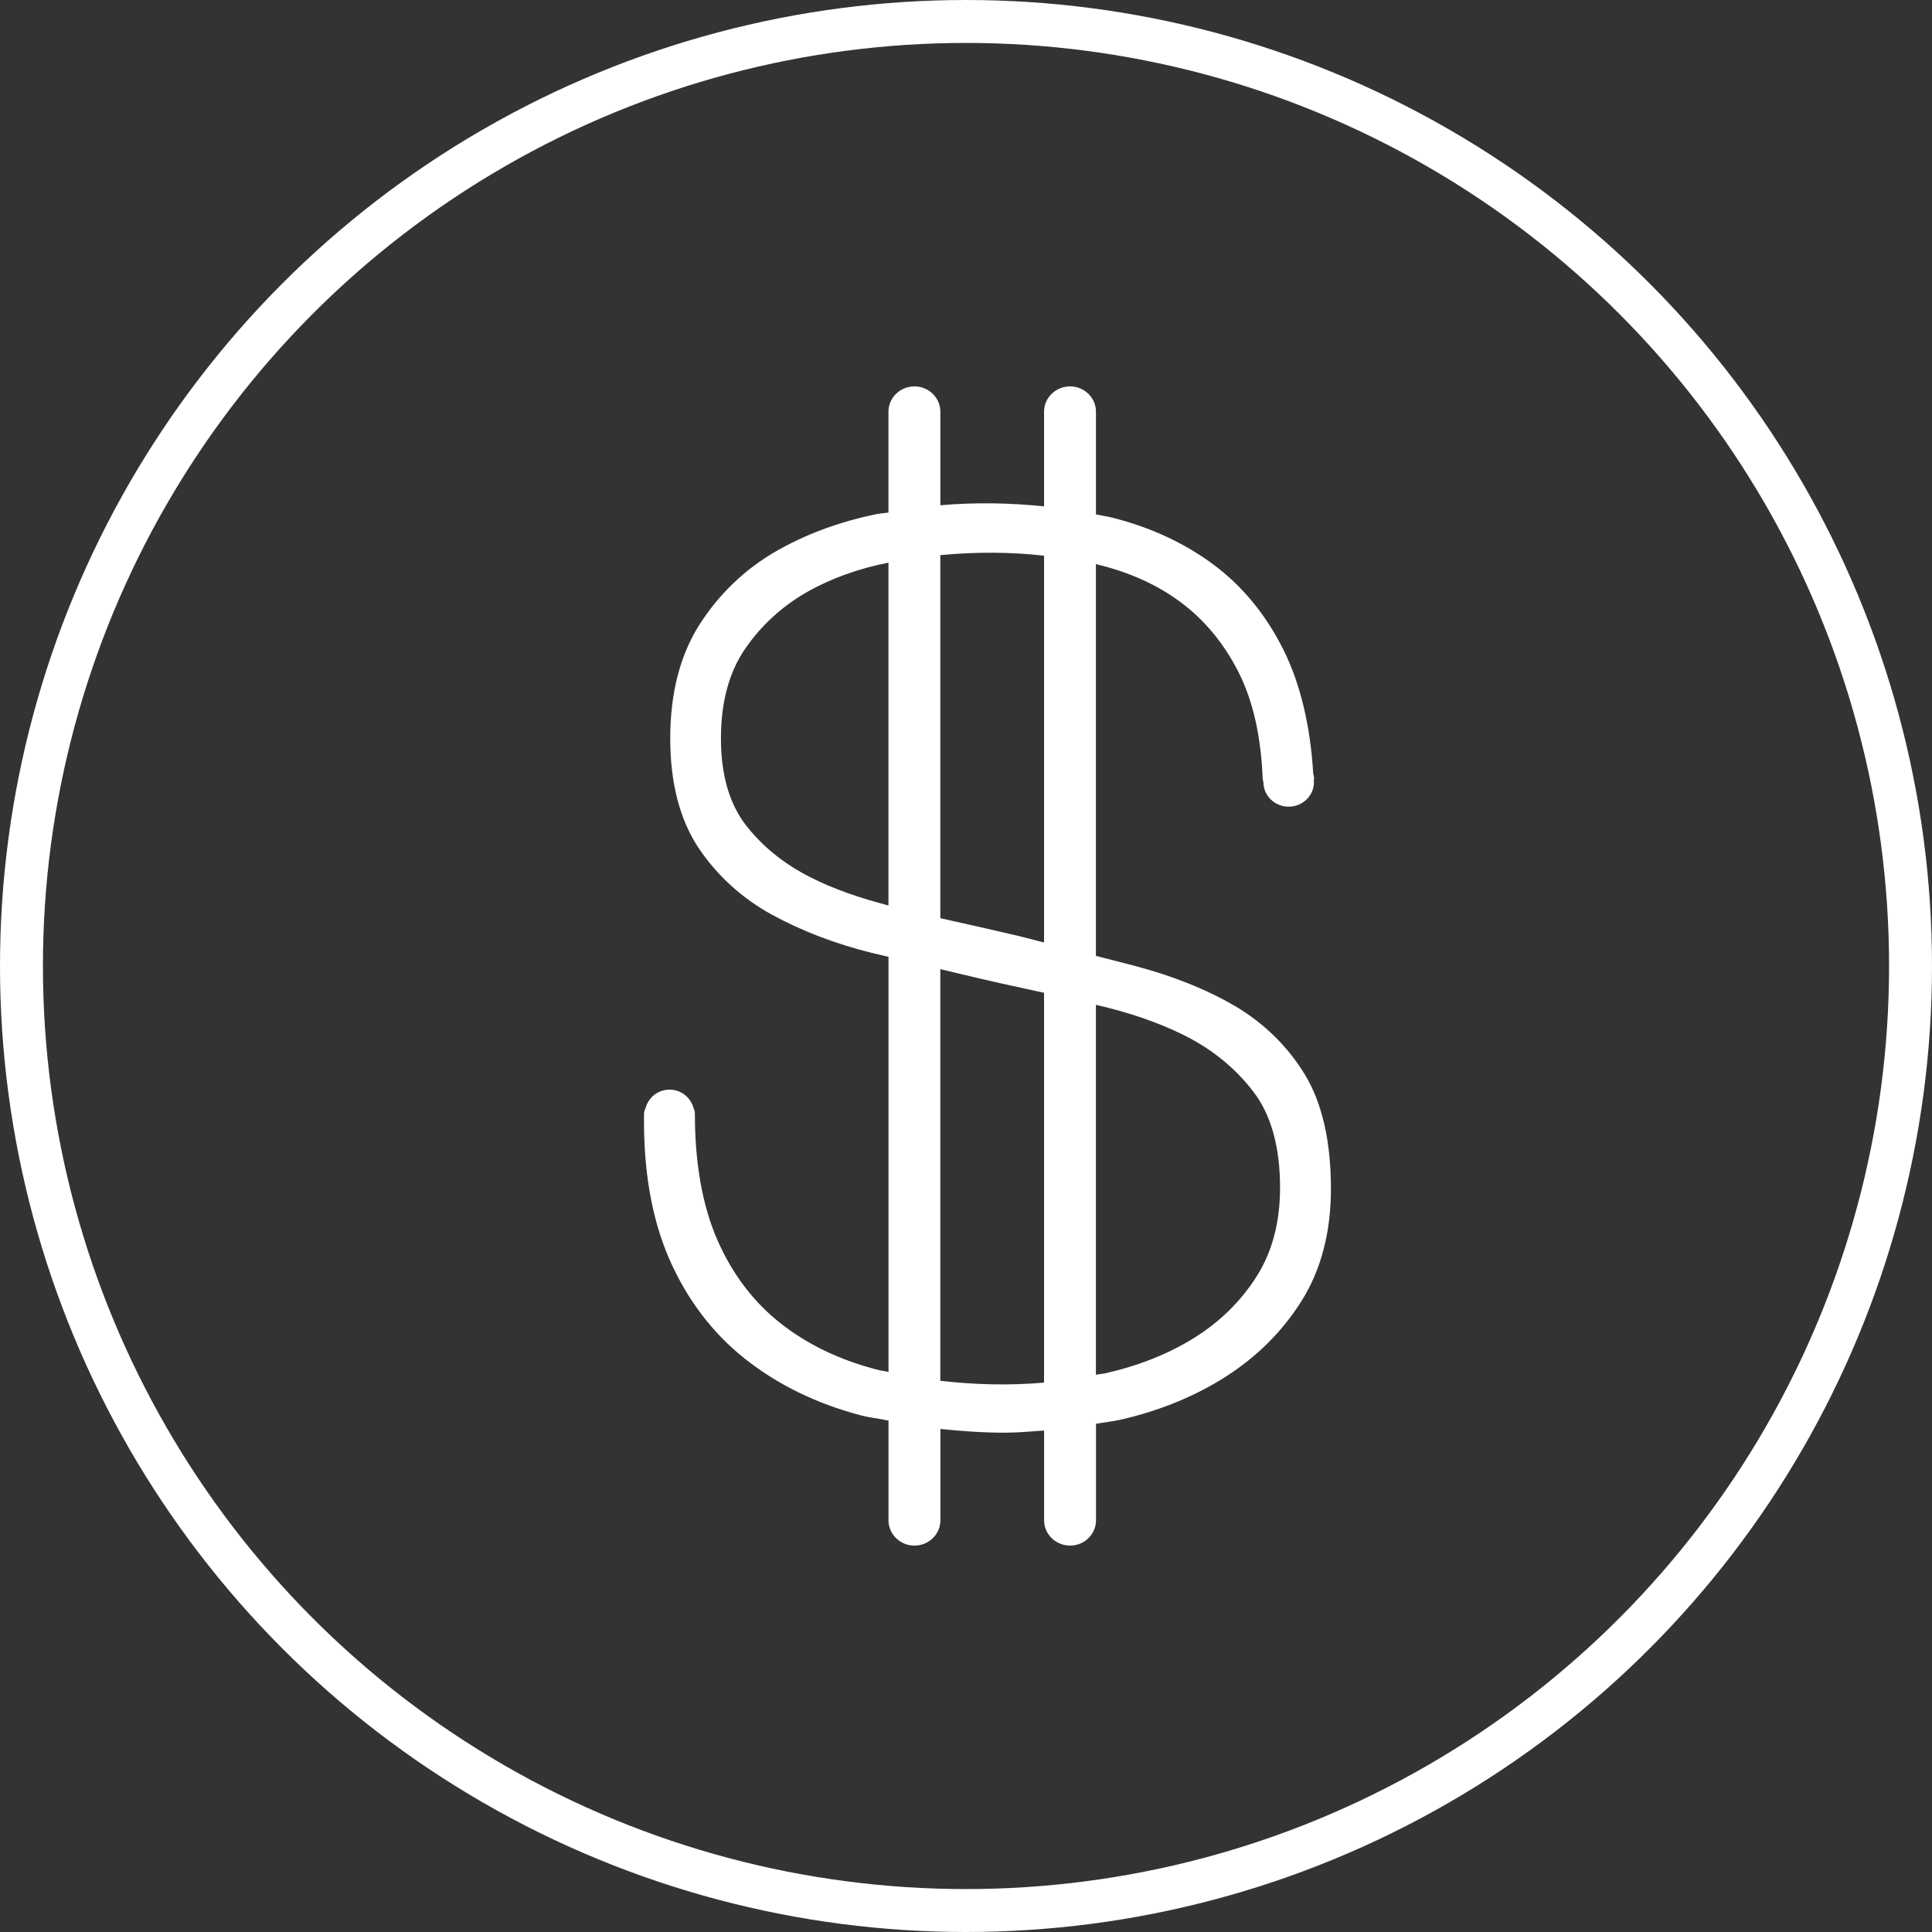
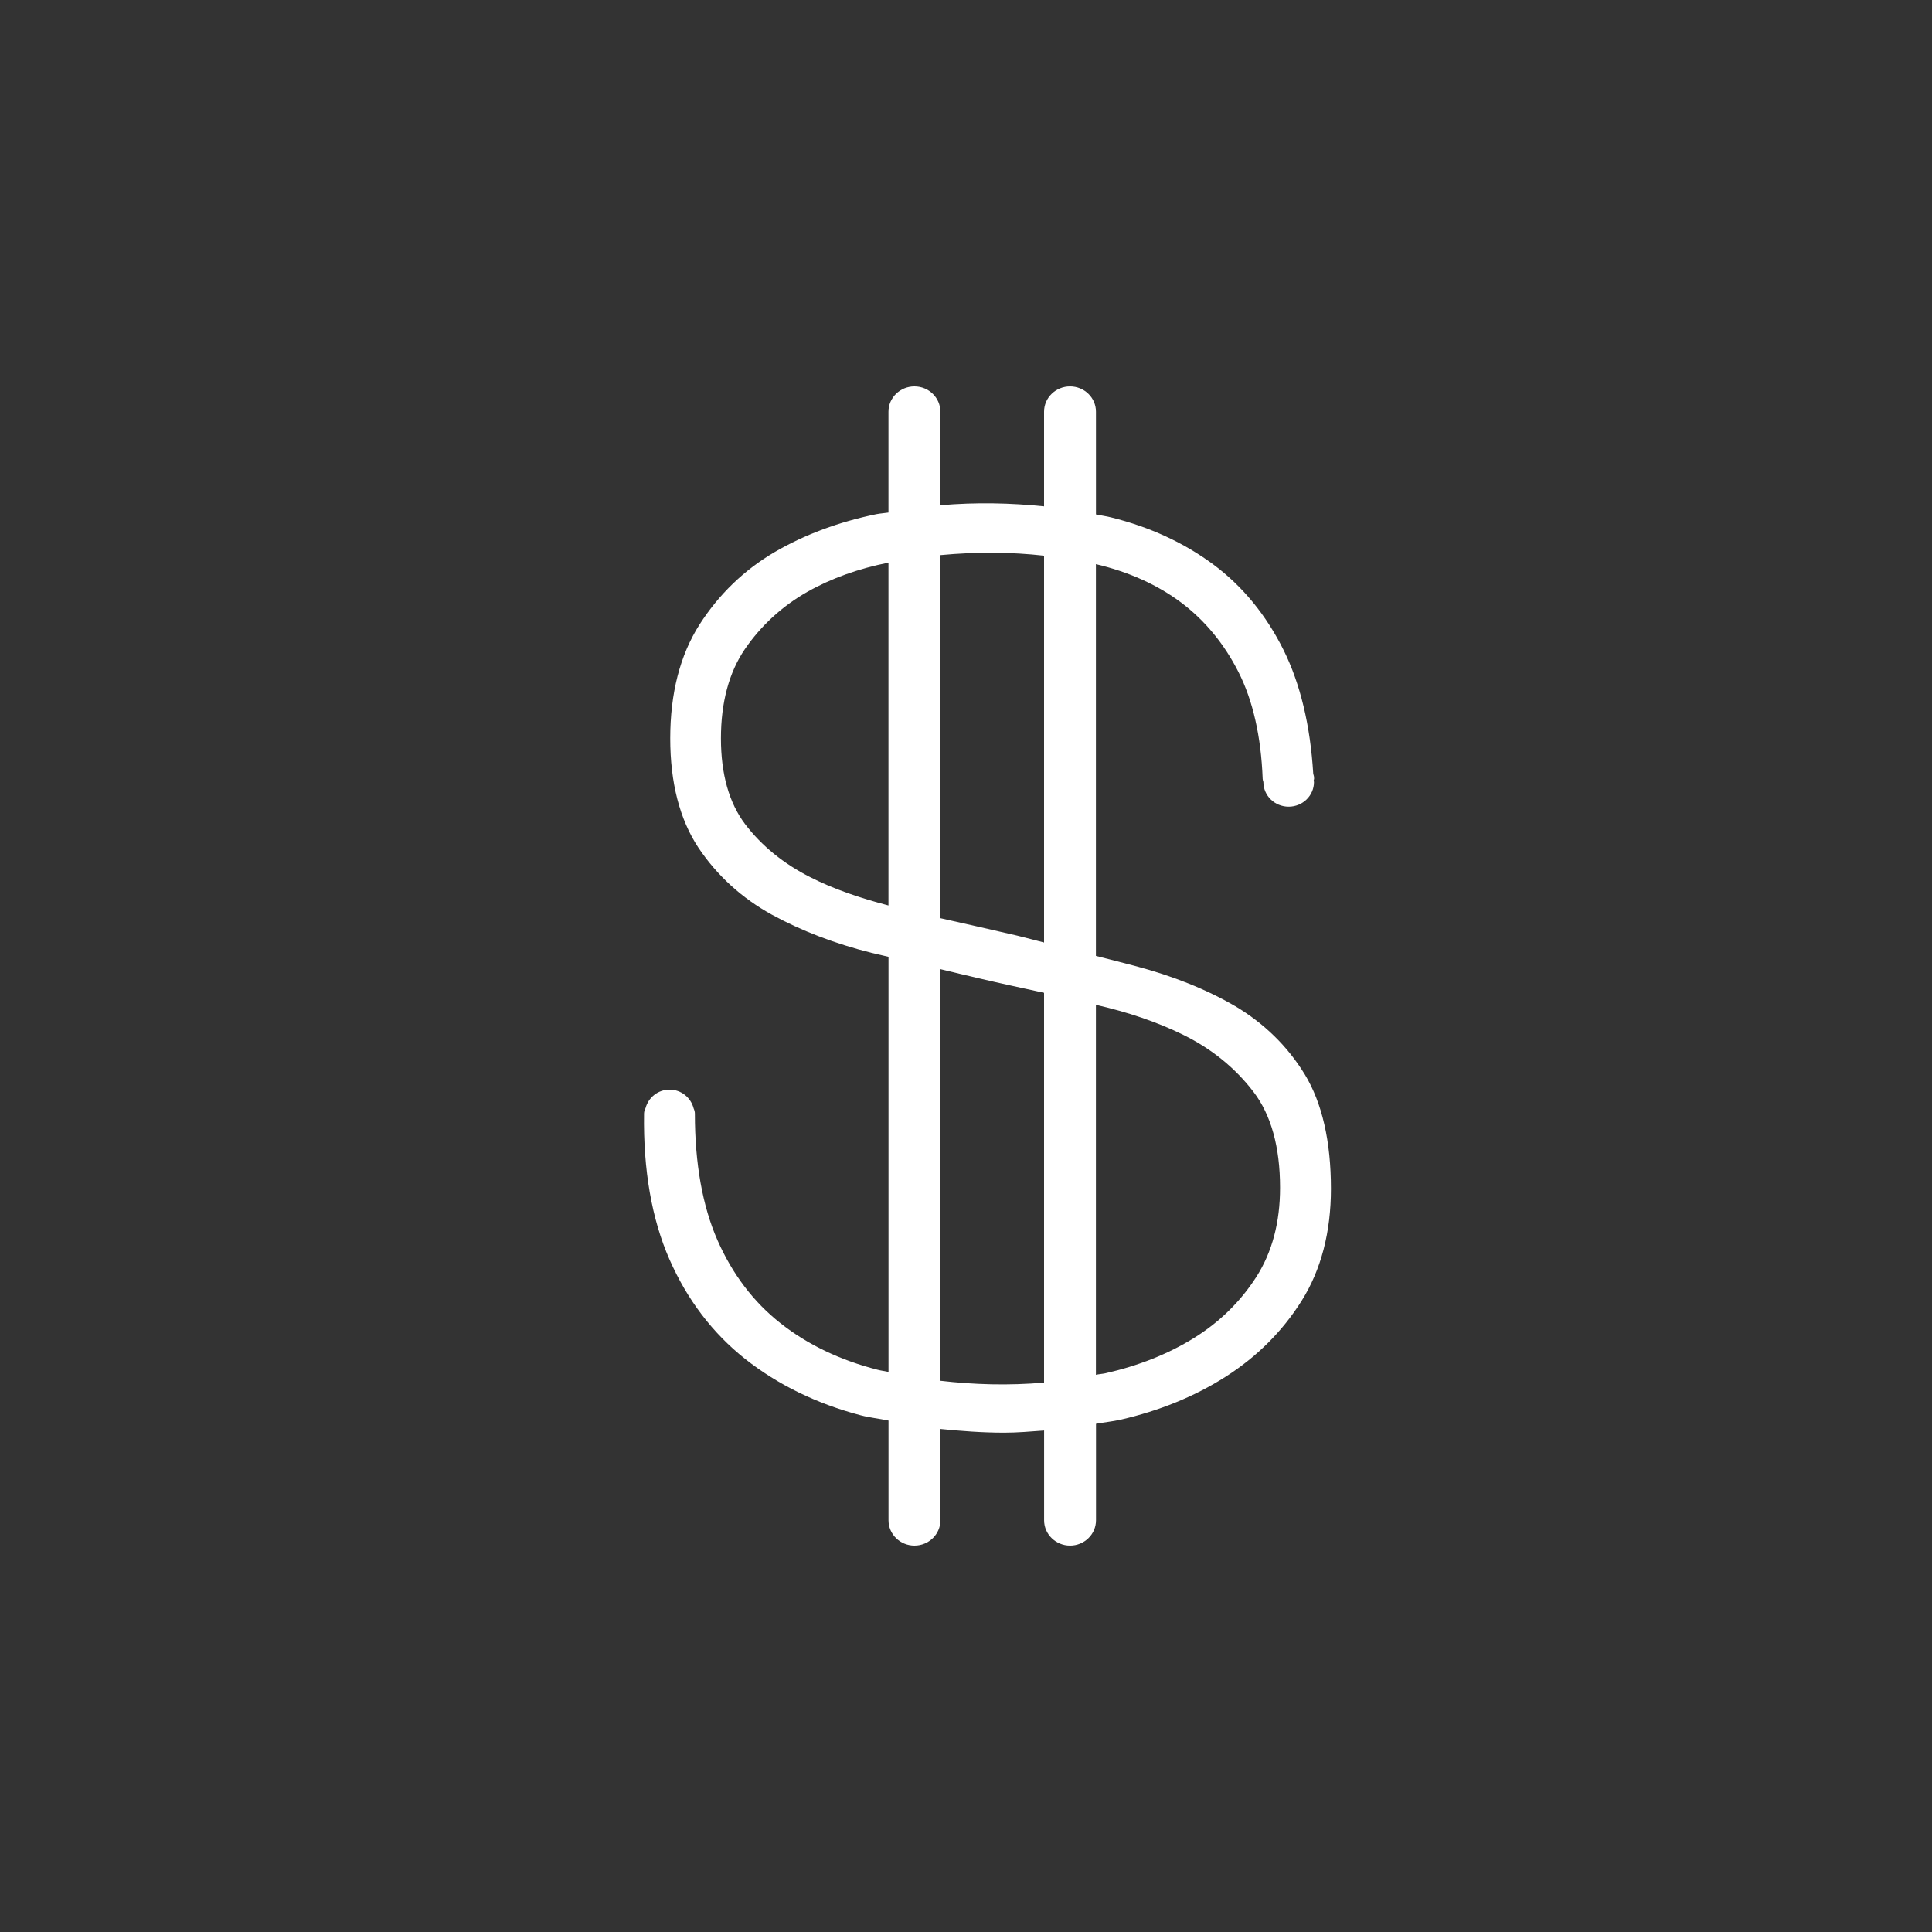
<svg xmlns="http://www.w3.org/2000/svg" width="45" height="45" viewBox="0 0 45 45" fill="none">
  <rect x="0" y="0" width="45" height="45" fill="#333333" stroke="none" />
-   <path d="M28.766 23.433C28.105 23.047 27.323 22.732 26.441 22.5C26.155 22.424 25.825 22.341 25.526 22.265V13.14C26.29 13.319 26.96 13.621 27.512 14.035C28.063 14.449 28.512 14.993 28.846 15.652C29.183 16.316 29.373 17.154 29.41 18.141C29.411 18.167 29.42 18.19 29.427 18.213C29.427 18.215 29.427 18.215 29.427 18.216C29.427 18.532 29.69 18.789 30.016 18.789C30.341 18.789 30.605 18.532 30.605 18.216C30.605 18.203 30.599 18.192 30.598 18.18C30.601 18.163 30.608 18.148 30.608 18.131C30.608 18.093 30.601 18.058 30.588 18.023C30.52 16.899 30.288 15.929 29.896 15.139C29.489 14.321 28.939 13.65 28.256 13.144C27.58 12.644 26.784 12.275 25.888 12.053C25.774 12.023 25.644 12.007 25.527 11.982L25.527 9.589C25.527 9.264 25.256 9 24.923 9C24.59 9 24.318 9.264 24.318 9.589V11.794C23.546 11.715 22.734 11.696 21.903 11.768V9.589C21.903 9.264 21.632 9 21.299 9C20.965 9 20.694 9.264 20.694 9.589V11.938C20.602 11.953 20.509 11.957 20.416 11.975C19.542 12.154 18.745 12.45 18.046 12.857C17.333 13.274 16.744 13.843 16.293 14.547C15.839 15.26 15.611 16.151 15.611 17.198C15.611 18.229 15.831 19.084 16.267 19.744C16.699 20.39 17.275 20.918 17.981 21.306C18.67 21.682 19.45 21.981 20.301 22.194C20.433 22.226 20.563 22.254 20.695 22.286V31.955C20.612 31.936 20.52 31.926 20.439 31.904C19.565 31.681 18.803 31.315 18.176 30.818C17.549 30.325 17.057 29.673 16.711 28.886C16.362 28.091 16.185 27.098 16.185 25.939C16.185 25.896 16.174 25.856 16.157 25.819C16.093 25.569 15.872 25.38 15.596 25.38C15.322 25.38 15.102 25.565 15.036 25.81C15.016 25.849 15.002 25.89 15.001 25.936C14.981 27.251 15.18 28.39 15.591 29.329C16.004 30.271 16.598 31.053 17.359 31.655C18.118 32.253 19.022 32.696 20.05 32.966C20.256 33.02 20.481 33.043 20.695 33.088V35.41C20.695 35.736 20.966 36 21.299 36C21.633 36 21.904 35.736 21.904 35.41V33.284C22.387 33.332 22.879 33.37 23.393 33.37C23.702 33.37 24.01 33.342 24.319 33.32V35.41C24.319 35.736 24.591 36 24.924 36C25.257 36 25.528 35.736 25.528 35.41V33.163C25.719 33.128 25.911 33.11 26.1 33.068C27.002 32.861 27.825 32.527 28.544 32.069C29.274 31.604 29.872 31.009 30.319 30.296C30.771 29.576 31 28.698 31 27.689C31 26.585 30.795 25.691 30.393 25.028C29.992 24.371 29.445 23.836 28.766 23.432L28.766 23.433ZM20.694 21.09C20.034 20.918 19.415 20.708 18.878 20.434C18.253 20.119 17.742 19.703 17.356 19.197C16.982 18.702 16.792 18.031 16.792 17.198C16.792 16.361 16.98 15.661 17.35 15.119C17.727 14.569 18.216 14.12 18.803 13.786C19.365 13.468 20.003 13.242 20.694 13.105L20.694 21.09ZM24.318 32.204C23.491 32.276 22.675 32.251 21.902 32.161V22.573C22.201 22.643 22.5 22.719 22.798 22.786C23.284 22.901 23.807 23.012 24.318 23.124L24.318 32.204ZM24.318 21.953C24.102 21.898 23.915 21.847 23.694 21.793C23.084 21.65 22.495 21.52 21.902 21.386V12.93C22.749 12.85 23.557 12.857 24.318 12.943V21.953ZM29.266 29.736C28.895 30.316 28.405 30.796 27.809 31.165C27.204 31.541 26.51 31.814 25.744 31.987C25.672 32.002 25.599 32.005 25.526 32.022V23.404C26.261 23.572 26.949 23.801 27.56 24.103C28.22 24.428 28.77 24.874 29.193 25.427C29.605 25.962 29.815 26.716 29.815 27.662C29.816 28.467 29.631 29.163 29.266 29.736L29.266 29.736Z" fill="white" />
-   <circle cx="22.5" cy="22.5" r="22" stroke="white" />
+   <path d="M28.766 23.433C28.105 23.047 27.323 22.732 26.441 22.5C26.155 22.424 25.825 22.341 25.526 22.265V13.14C26.29 13.319 26.96 13.621 27.512 14.035C28.063 14.449 28.512 14.993 28.846 15.652C29.183 16.316 29.373 17.154 29.41 18.141C29.411 18.167 29.42 18.19 29.427 18.213C29.427 18.215 29.427 18.215 29.427 18.216C29.427 18.532 29.69 18.789 30.016 18.789C30.341 18.789 30.605 18.532 30.605 18.216C30.605 18.203 30.599 18.192 30.598 18.18C30.601 18.163 30.608 18.148 30.608 18.131C30.608 18.093 30.601 18.058 30.588 18.023C30.52 16.899 30.288 15.929 29.896 15.139C29.489 14.321 28.939 13.65 28.256 13.144C27.58 12.644 26.784 12.275 25.888 12.053C25.774 12.023 25.644 12.007 25.527 11.982L25.527 9.589C25.527 9.264 25.256 9 24.923 9C24.59 9 24.318 9.264 24.318 9.589V11.794C23.546 11.715 22.734 11.696 21.903 11.768V9.589C21.903 9.264 21.632 9 21.299 9C20.965 9 20.694 9.264 20.694 9.589V11.938C20.602 11.953 20.509 11.957 20.416 11.975C19.542 12.154 18.745 12.45 18.046 12.857C17.333 13.274 16.744 13.843 16.293 14.547C15.839 15.26 15.611 16.151 15.611 17.198C15.611 18.229 15.831 19.084 16.267 19.744C16.699 20.39 17.275 20.918 17.981 21.306C18.67 21.682 19.45 21.981 20.301 22.194C20.433 22.226 20.563 22.254 20.695 22.286V31.955C20.612 31.936 20.52 31.926 20.439 31.904C19.565 31.681 18.803 31.315 18.176 30.818C17.549 30.325 17.057 29.673 16.711 28.886C16.362 28.091 16.185 27.098 16.185 25.939C16.185 25.896 16.174 25.856 16.157 25.819C16.093 25.569 15.872 25.38 15.596 25.38C15.322 25.38 15.102 25.565 15.036 25.81C15.016 25.849 15.002 25.89 15.001 25.936C14.981 27.251 15.18 28.39 15.591 29.329C16.004 30.271 16.598 31.053 17.359 31.655C18.118 32.253 19.022 32.696 20.05 32.966C20.256 33.02 20.481 33.043 20.695 33.088V35.41C20.695 35.736 20.966 36 21.299 36C21.633 36 21.904 35.736 21.904 35.41V33.284C22.387 33.332 22.879 33.37 23.393 33.37C23.702 33.37 24.01 33.342 24.319 33.32V35.41C24.319 35.736 24.591 36 24.924 36C25.257 36 25.528 35.736 25.528 35.41V33.163C25.719 33.128 25.911 33.11 26.1 33.068C27.002 32.861 27.825 32.527 28.544 32.069C29.274 31.604 29.872 31.009 30.319 30.296C30.771 29.576 31 28.698 31 27.689C31 26.585 30.795 25.691 30.393 25.028C29.992 24.371 29.445 23.836 28.766 23.432L28.766 23.433ZM20.694 21.09C20.034 20.918 19.415 20.708 18.878 20.434C18.253 20.119 17.742 19.703 17.356 19.197C16.982 18.702 16.792 18.031 16.792 17.198C16.792 16.361 16.98 15.661 17.35 15.119C17.727 14.569 18.216 14.12 18.803 13.786C19.365 13.468 20.003 13.242 20.694 13.105L20.694 21.09ZM24.318 32.204C23.491 32.276 22.675 32.251 21.902 32.161V22.573C22.201 22.643 22.5 22.719 22.798 22.786C23.284 22.901 23.807 23.012 24.318 23.124L24.318 32.204M24.318 21.953C24.102 21.898 23.915 21.847 23.694 21.793C23.084 21.65 22.495 21.52 21.902 21.386V12.93C22.749 12.85 23.557 12.857 24.318 12.943V21.953ZM29.266 29.736C28.895 30.316 28.405 30.796 27.809 31.165C27.204 31.541 26.51 31.814 25.744 31.987C25.672 32.002 25.599 32.005 25.526 32.022V23.404C26.261 23.572 26.949 23.801 27.56 24.103C28.22 24.428 28.77 24.874 29.193 25.427C29.605 25.962 29.815 26.716 29.815 27.662C29.816 28.467 29.631 29.163 29.266 29.736L29.266 29.736Z" fill="white" />
</svg>